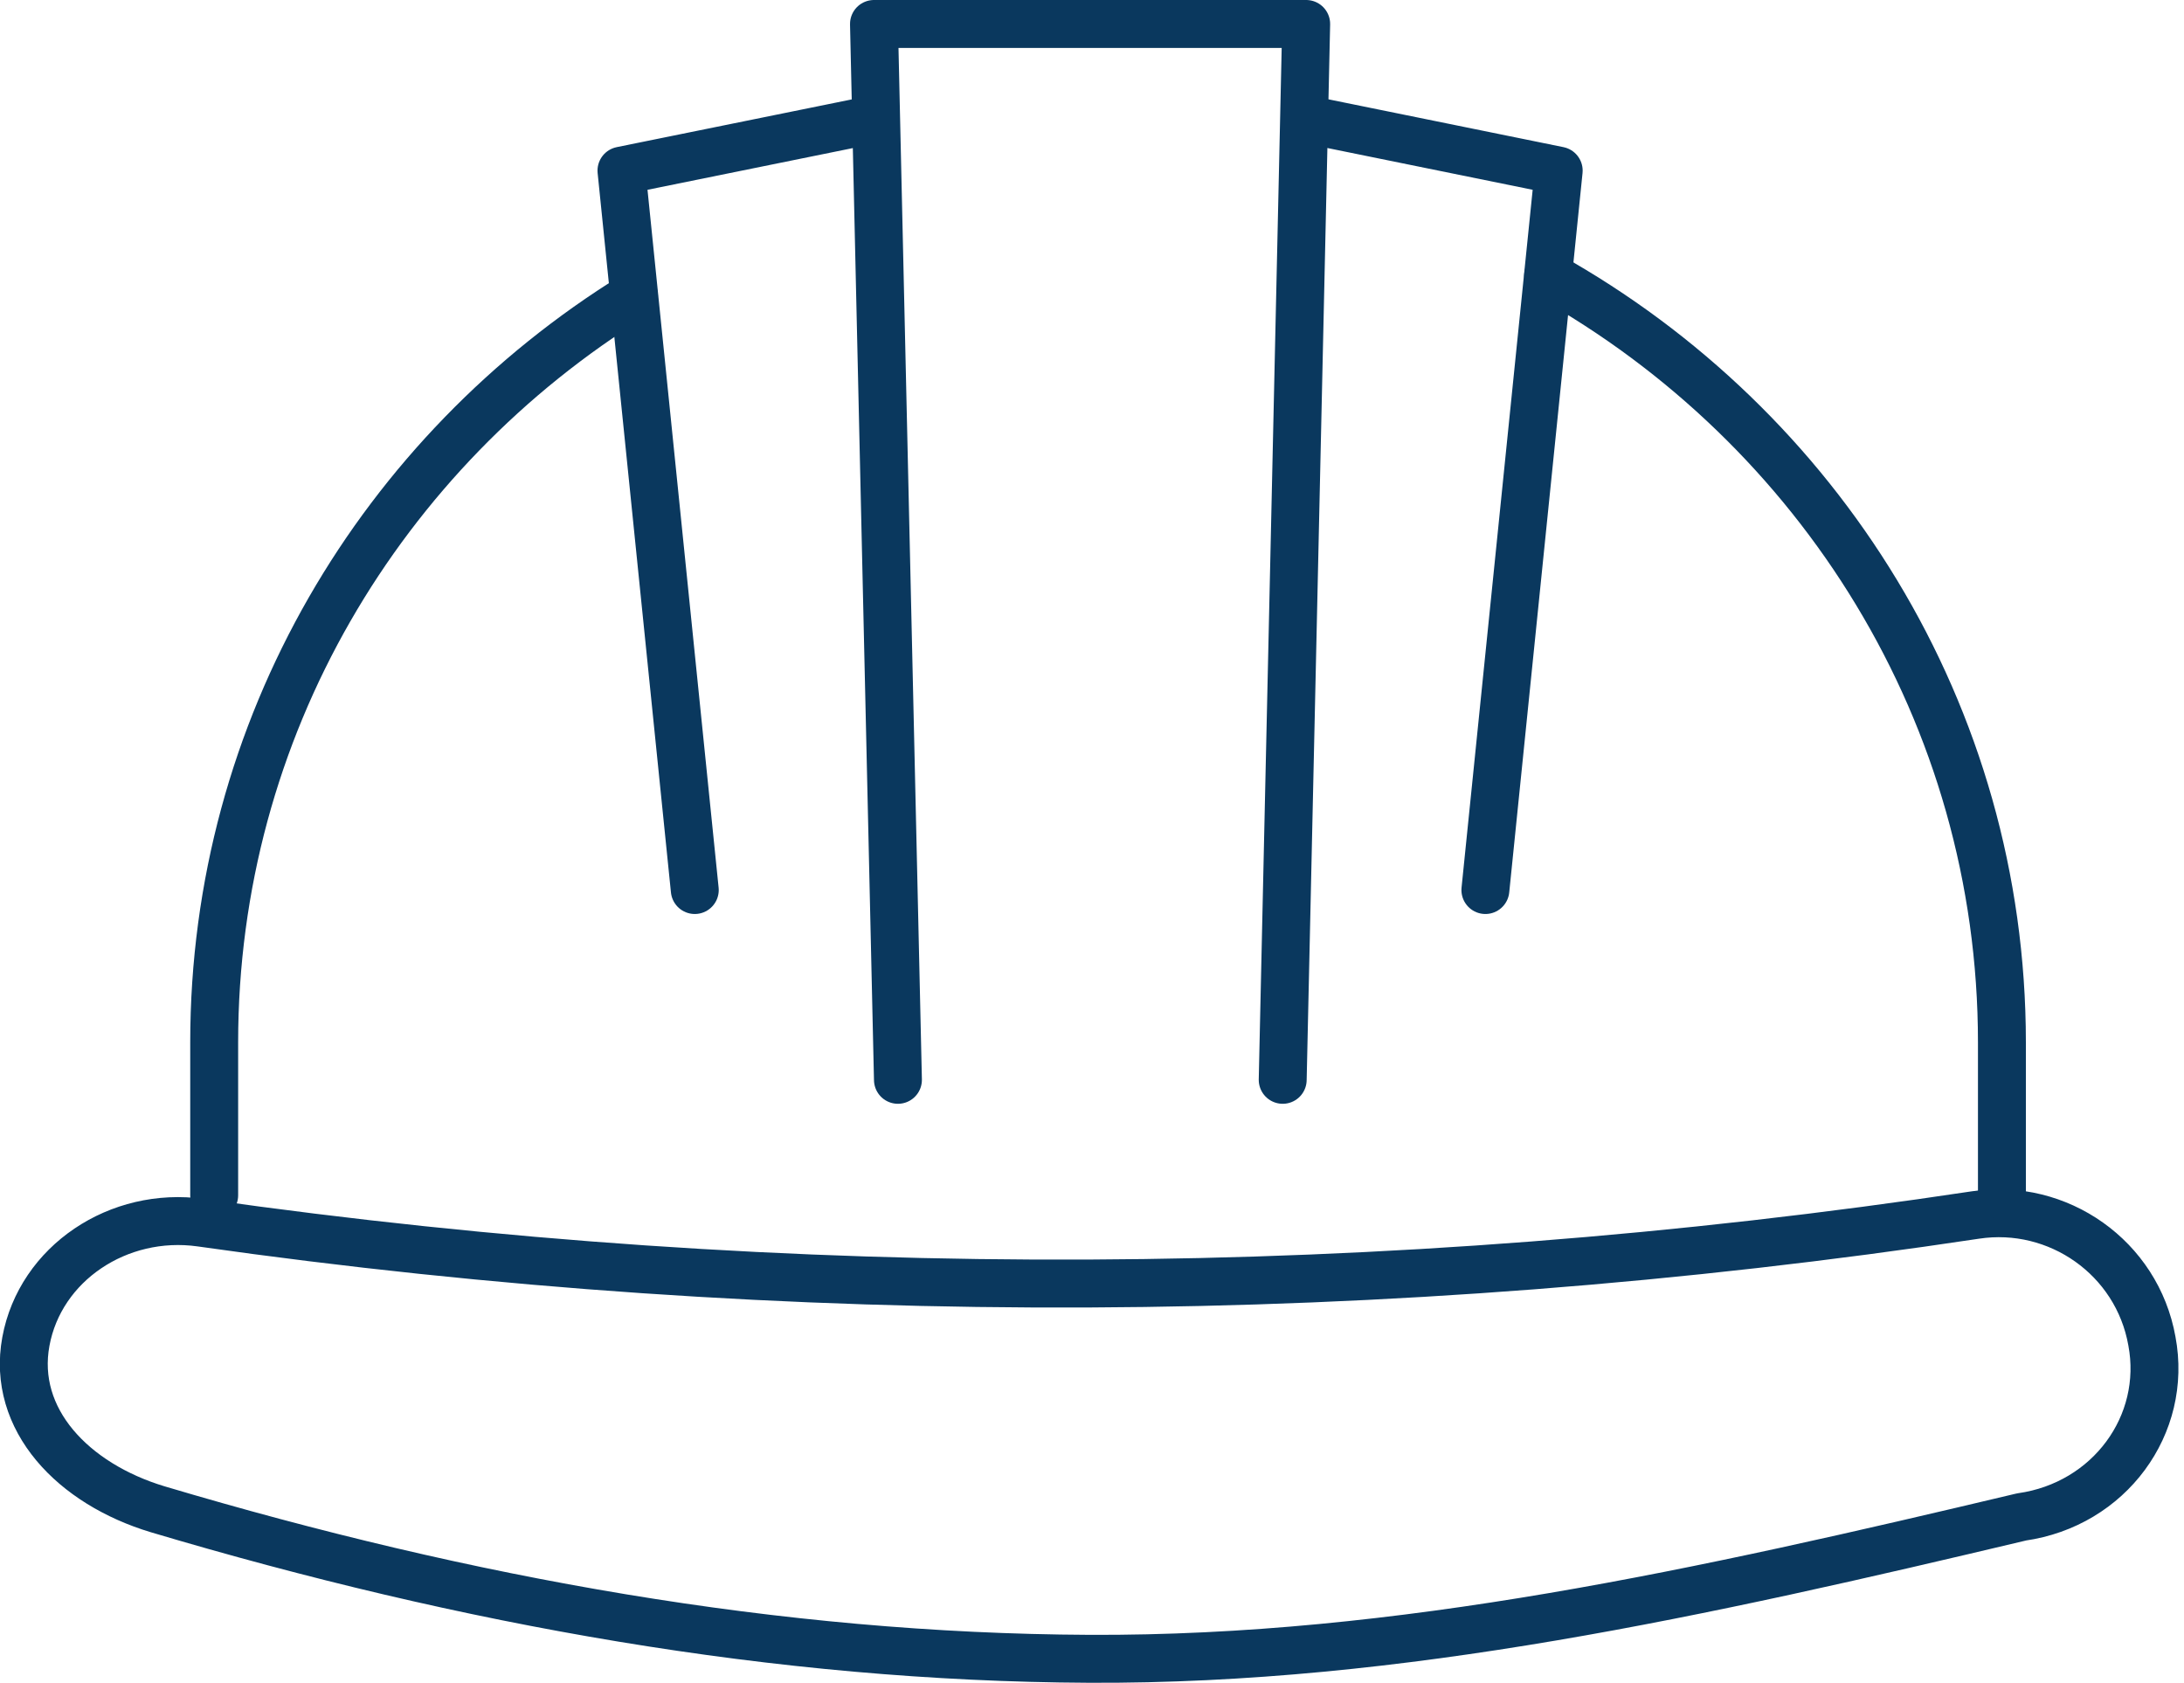
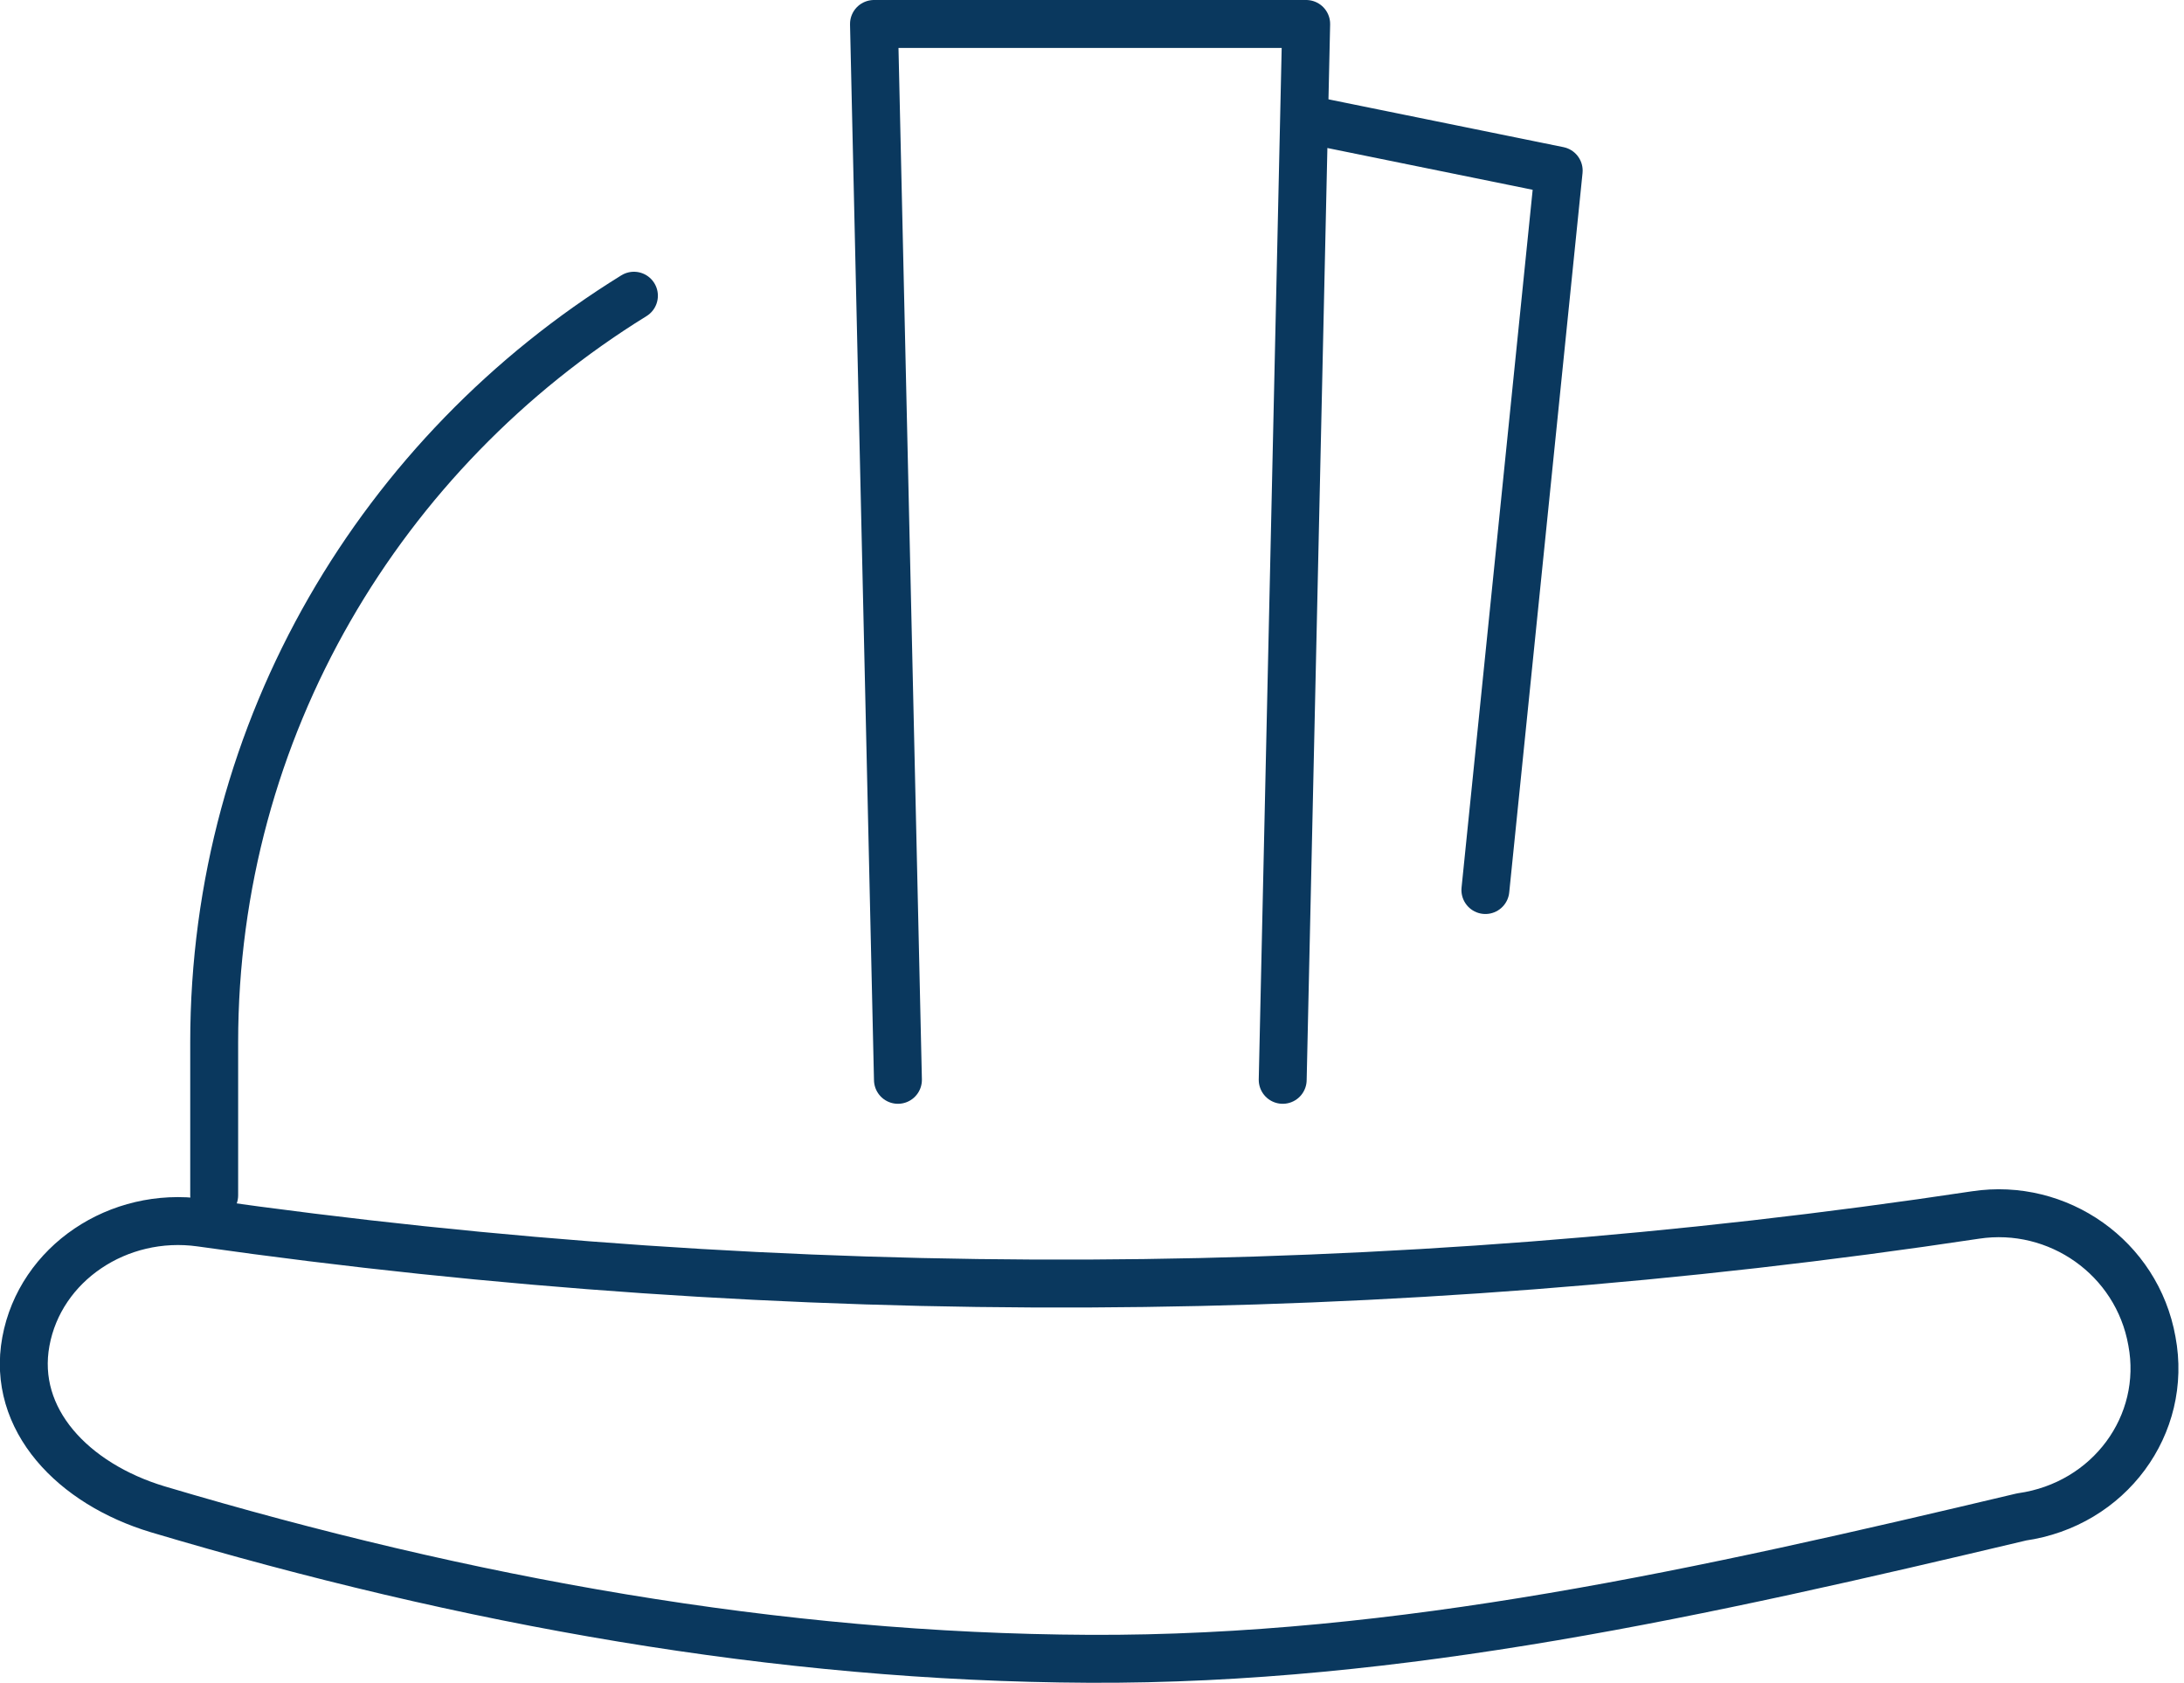
<svg xmlns="http://www.w3.org/2000/svg" version="1.1" id="Layer_1" x="0px" y="0px" width="45.58px" height="35.11px" viewBox="0 0 45.58 35.11" enable-background="new 0 0 45.58 35.11" xml:space="preserve">
  <polyline fill="none" stroke="#0A385E" stroke-linecap="round" stroke-linejoin="round" points="18.74,22.53 18.24,0.5 27.26,0.5   26.77,22.53 " />
  <polyline fill="none" stroke="#0A385E" stroke-linecap="round" stroke-linejoin="round" points="27.27,2.49 32.53,3.56 31,18.57 " />
-   <polyline fill="none" stroke="#0A385E" stroke-linecap="round" stroke-linejoin="round" points="14.5,18.57 12.97,3.56 18.24,2.49   " />
  <path fill="none" stroke="#0A385E" stroke-linecap="round" stroke-linejoin="round" d="M42.19,31.65  c-6.66,1.58-12.96,2.99-19.46,2.96c-6.5-0.03-12.99-1.2-19.44-3.12c-1.76-0.53-3.05-1.87-2.75-3.5c0.2-1.08,0.2-1.08,0,0  c0.3-1.63,1.93-2.72,3.65-2.48c12.29,1.75,24.77,1.69,37.04-0.16c1.72-0.26,3.37,0.89,3.68,2.63c0.21,1.16,0.21,1.16,0,0  C45.24,29.73,44.02,31.39,42.19,31.65z" />
  <path fill="none" stroke="#0A385E" stroke-linecap="round" stroke-linejoin="round" d="M13.23,6.17c-5.26,3.25-8.76,9.01-8.76,15.58  v3.19" />
-   <path fill="none" stroke="#0A385E" stroke-linecap="round" stroke-linejoin="round" d="M41.78,24.94v-3.19  c0-6.86-3.82-12.84-9.47-16" />
  <g>
</g>
  <g>
</g>
  <g>
</g>
  <g>
</g>
  <g>
</g>
  <g>
</g>
</svg>